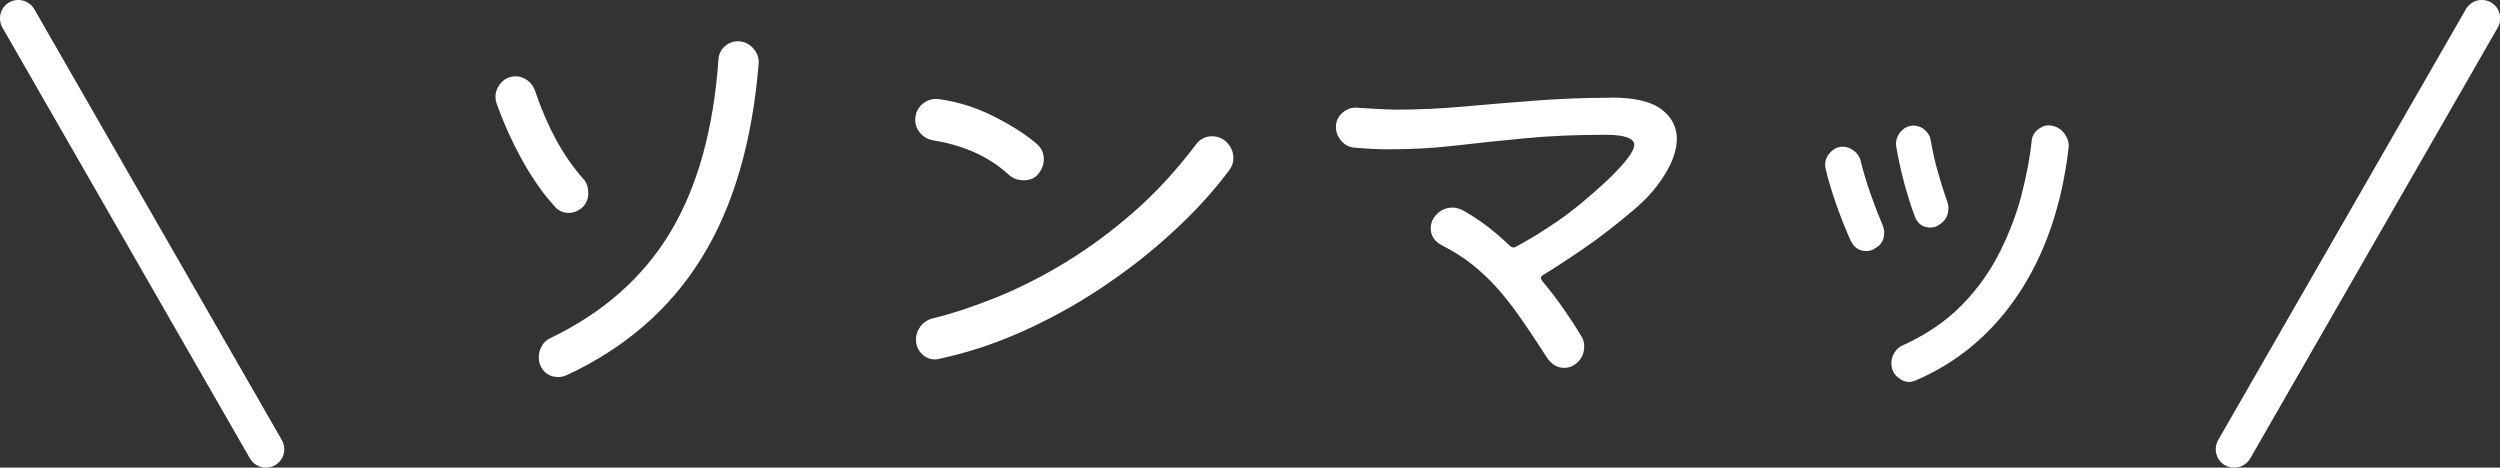
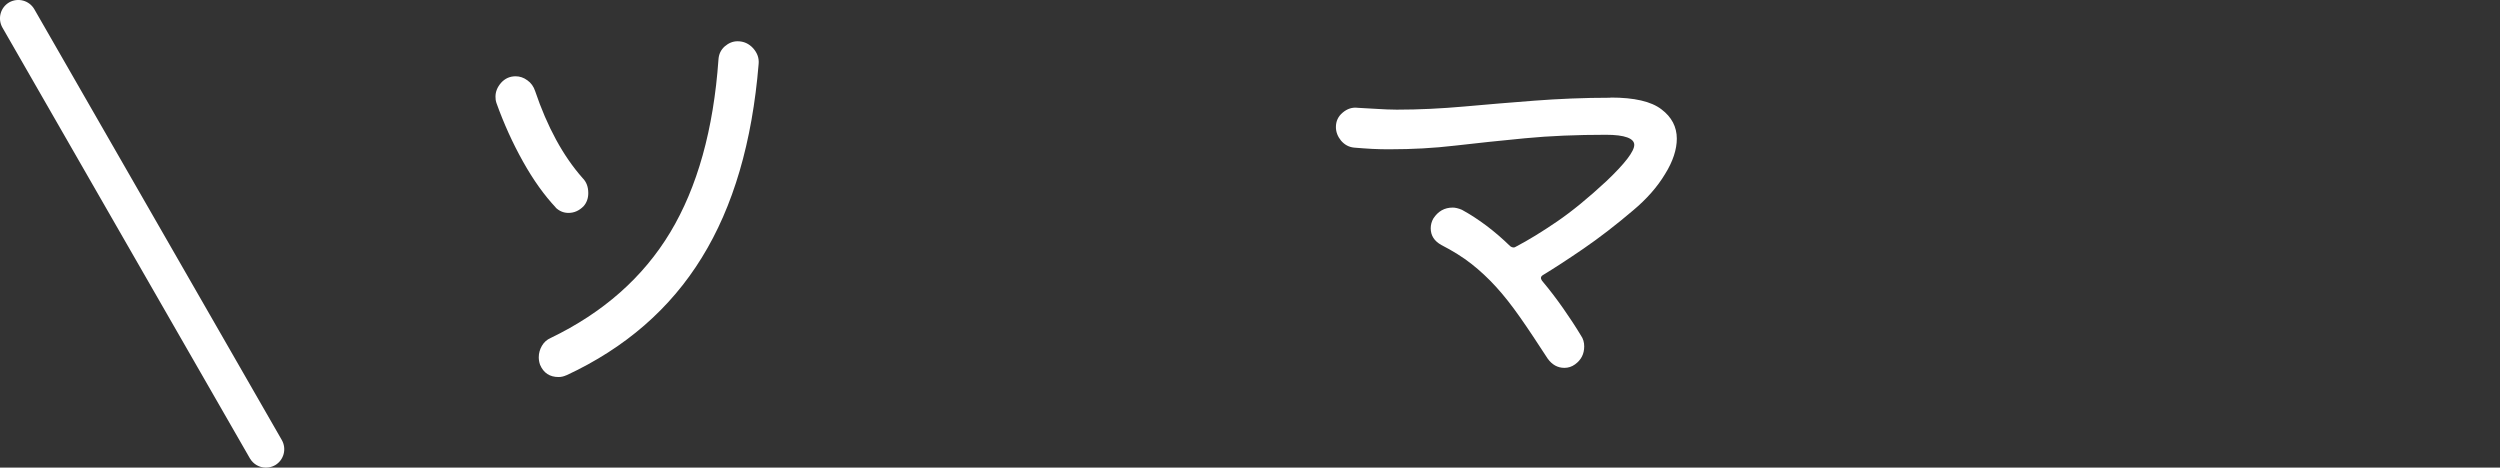
<svg xmlns="http://www.w3.org/2000/svg" id="_レイヤー_2" viewBox="0 0 136.33 25.5">
  <rect x="0" y="0" width="136.33" height="25.5" fill="#333333" stroke="none" />
  <defs>
    <style>.cls-1{fill:#fff;}</style>
  </defs>
  <g id="design">
    <path class="cls-1" d="m30.31,11.32c-.62-.66-1.22-1.49-1.79-2.51-.57-1.02-1.05-2.08-1.45-3.2-.02-.06-.03-.12-.04-.17,0-.05-.01-.1-.01-.17,0-.27.1-.52.31-.76.21-.23.47-.35.79-.35.22,0,.44.07.64.22.2.14.34.34.42.58.66,1.95,1.52,3.54,2.59,4.75.21.21.31.48.31.82,0,.29-.09.53-.26.72-.24.24-.51.36-.82.36-.27,0-.5-.1-.7-.29Zm.58,9.14c-.13.06-.27.1-.43.1-.48,0-.82-.22-1.01-.67-.05-.14-.07-.28-.07-.41,0-.22.06-.43.17-.62.11-.19.27-.34.48-.43,2.86-1.38,5.04-3.3,6.52-5.76,1.48-2.46,2.36-5.61,2.63-9.43.02-.29.13-.52.34-.71.21-.18.44-.28.7-.28.34,0,.62.13.85.38.23.26.33.54.3.86-.35,4.26-1.38,7.78-3.1,10.56-1.71,2.78-4.17,4.92-7.37,6.41Z" />
-     <path class="cls-1" d="m56.59,9.52c-.19.21-.45.31-.77.31s-.59-.1-.82-.31c-1.07-.98-2.45-1.6-4.13-1.87-.27-.05-.5-.18-.68-.38-.18-.21-.28-.45-.28-.72,0-.35.12-.64.37-.86.25-.22.54-.32.88-.29,1.06.14,2.07.46,3.04.95.97.49,1.75.99,2.34,1.5.26.22.38.5.38.84,0,.3-.11.58-.34.84Zm-5.4,10.06s-.11.02-.19.02c-.29,0-.54-.1-.74-.31s-.31-.46-.31-.77c0-.27.09-.52.26-.74.18-.22.41-.37.7-.43,1.06-.26,2.2-.64,3.44-1.14s2.5-1.14,3.78-1.92c1.28-.78,2.52-1.7,3.73-2.76,1.21-1.06,2.32-2.28,3.35-3.64.22-.3.52-.46.89-.46.26,0,.49.08.7.24.3.26.46.58.46.96,0,.24-.08.46-.24.67-.88,1.17-1.91,2.3-3.1,3.38-1.18,1.09-2.47,2.09-3.85,3.01s-2.83,1.72-4.33,2.39-3.02,1.17-4.54,1.49Z" />
    <path class="cls-1" d="m87.84,5.32c1.28,0,2.2.21,2.76.64.56.42.84.96.84,1.6,0,.59-.21,1.24-.64,1.93-.42.7-1,1.36-1.74,1.98-.94.8-1.85,1.5-2.71,2.09-.86.59-1.6,1.07-2.21,1.44-.13.08-.14.18-.05.31.42.5.8,1,1.15,1.5.35.5.68,1,.98,1.5.11.16.17.35.17.58,0,.42-.17.74-.5.98-.18.13-.37.19-.58.19-.37,0-.67-.17-.91-.5-.56-.86-1.06-1.62-1.51-2.26-.45-.64-.88-1.19-1.31-1.66-.42-.46-.87-.88-1.34-1.25-.47-.37-1.02-.71-1.64-1.03-.38-.21-.58-.51-.58-.91,0-.19.05-.37.14-.53.26-.4.61-.6,1.06-.6.14,0,.31.04.5.12.91.5,1.79,1.16,2.64,1.99.11.08.22.09.31.02.67-.35,1.42-.81,2.24-1.37.82-.56,1.72-1.3,2.7-2.21,1.01-.96,1.51-1.62,1.51-1.97s-.51-.55-1.54-.55c-1.6,0-3.07.06-4.42.19-1.34.13-2.61.26-3.8.4-1.19.14-2.36.2-3.52.2-.34,0-.67,0-1-.02-.33-.02-.66-.04-1-.07-.29-.03-.52-.16-.71-.38-.18-.22-.28-.47-.28-.74,0-.32.12-.58.37-.79.25-.21.52-.3.83-.26.35.02.7.04,1.06.06.35.02.7.04,1.06.04,1.2,0,2.42-.06,3.66-.17,1.24-.11,2.52-.22,3.84-.32,1.32-.1,2.7-.16,4.14-.16Z" />
-     <path class="cls-1" d="m102.24,13.55c-.14.1-.3.14-.48.14-.37,0-.64-.18-.82-.53-.26-.56-.52-1.21-.78-1.94-.26-.74-.47-1.42-.61-2.04-.02-.05-.02-.12-.02-.22,0-.24.1-.46.29-.66.19-.2.42-.3.67-.3.22,0,.43.08.62.23.19.15.31.34.36.56.13.53.3,1.11.52,1.74.22.63.44,1.2.66,1.72.06.13.1.27.1.43,0,.4-.17.69-.5.86Zm2.26,7.18c-.06.02-.12.04-.18.06s-.12.04-.2.04c-.24,0-.46-.1-.67-.29s-.31-.44-.31-.74c0-.21.06-.4.18-.59.12-.18.28-.32.49-.4,1.26-.58,2.32-1.3,3.18-2.18s1.54-1.84,2.06-2.88c.52-1.04.92-2.08,1.19-3.13s.46-2.03.55-2.94c.03-.27.16-.49.4-.66.23-.17.48-.22.73-.16.29.06.52.22.68.46.17.24.24.5.2.79-.37,3.09-1.27,5.72-2.7,7.88s-3.3,3.75-5.6,4.74Zm1.18-8.42c-.13.06-.26.1-.41.1-.4,0-.68-.19-.84-.58-.21-.54-.4-1.16-.59-1.85-.18-.69-.33-1.36-.44-2.02-.03-.29.05-.54.24-.77.19-.22.43-.34.72-.34.22,0,.43.08.61.24.18.16.29.35.32.58.1.59.23,1.18.4,1.76s.33,1.1.49,1.55c.05.11.07.24.07.38,0,.42-.19.73-.58.94Z" />
    <path class="cls-1" d="m14.5,25.5c-.35,0-.68-.18-.87-.5L.13,1.5C-.14,1.02.02.41.5.13.98-.14,1.59.02,1.87.5l13.5,23.5c.27.48.11,1.09-.37,1.37-.16.09-.33.13-.5.13Z" />
-     <path class="cls-1" d="m121.83,25.5c-.17,0-.34-.04-.5-.13-.48-.28-.64-.89-.37-1.37L134.47.5c.28-.48.89-.64,1.37-.37.48.28.64.89.37,1.37l-13.5,23.5c-.19.32-.52.5-.87.5Z" />
  </g>
</svg>